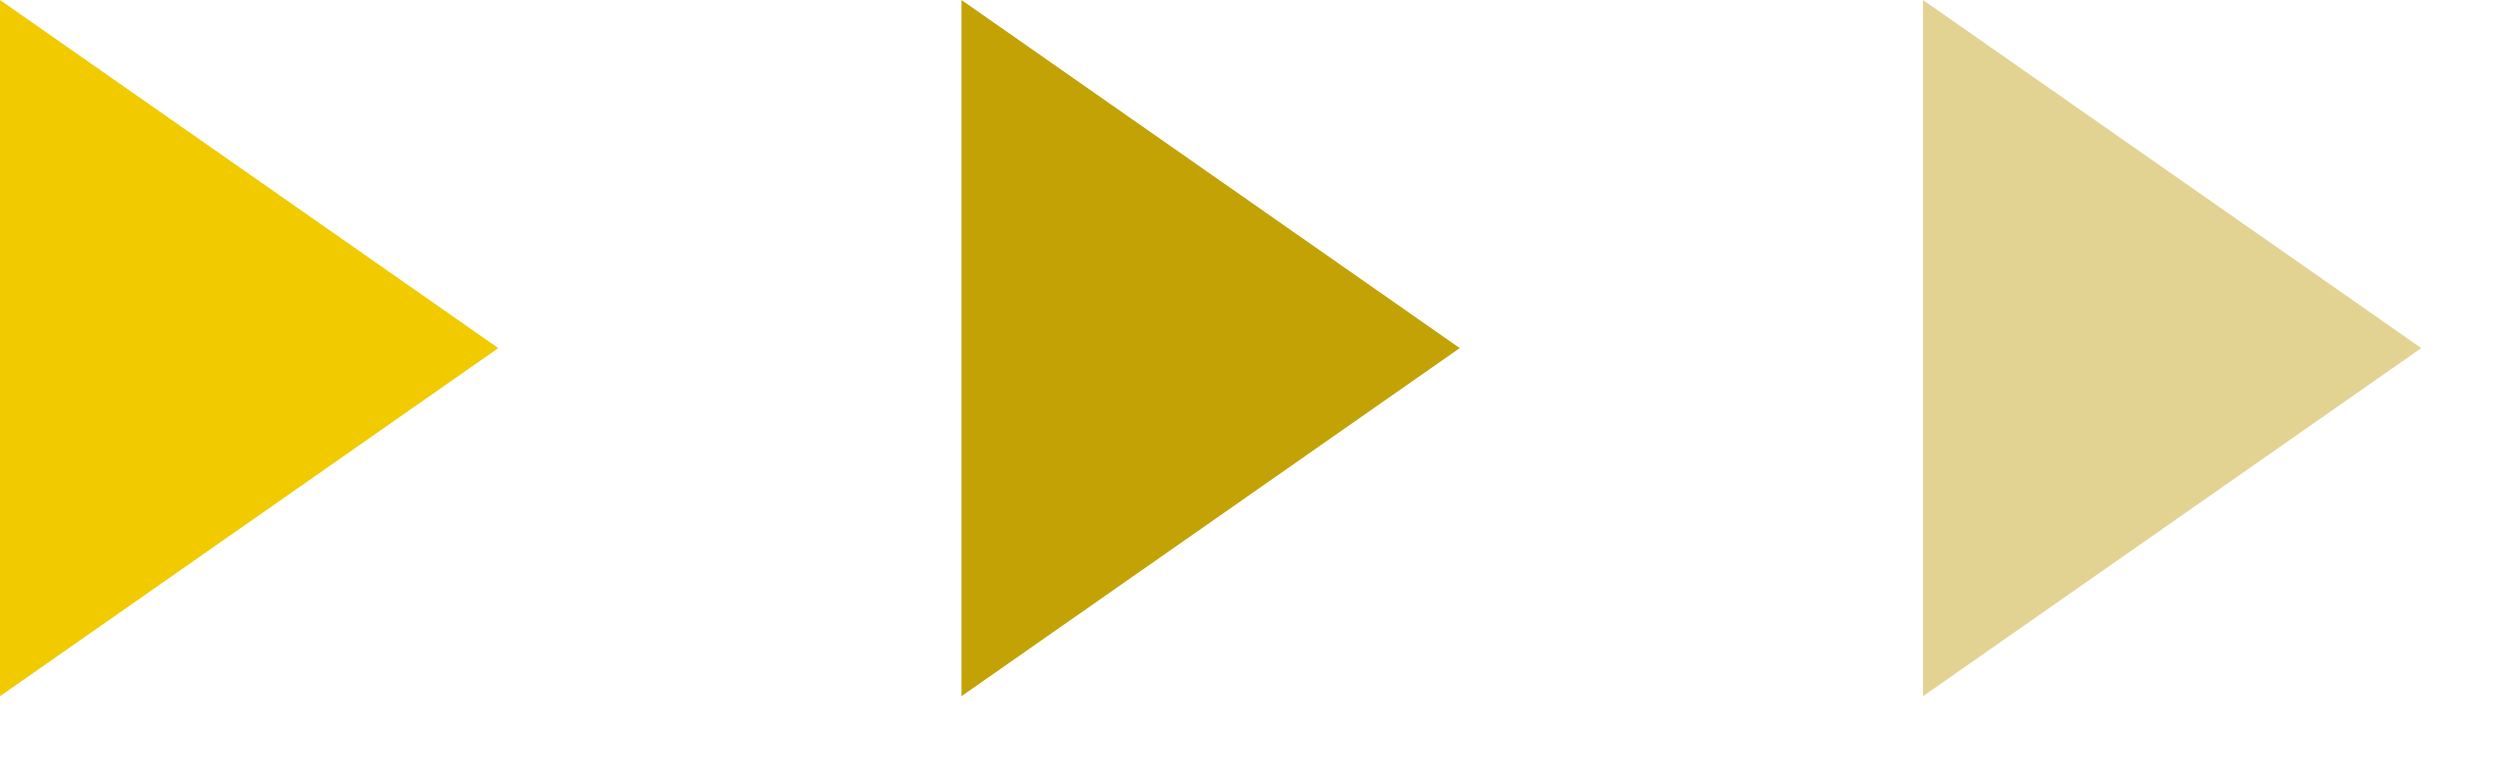
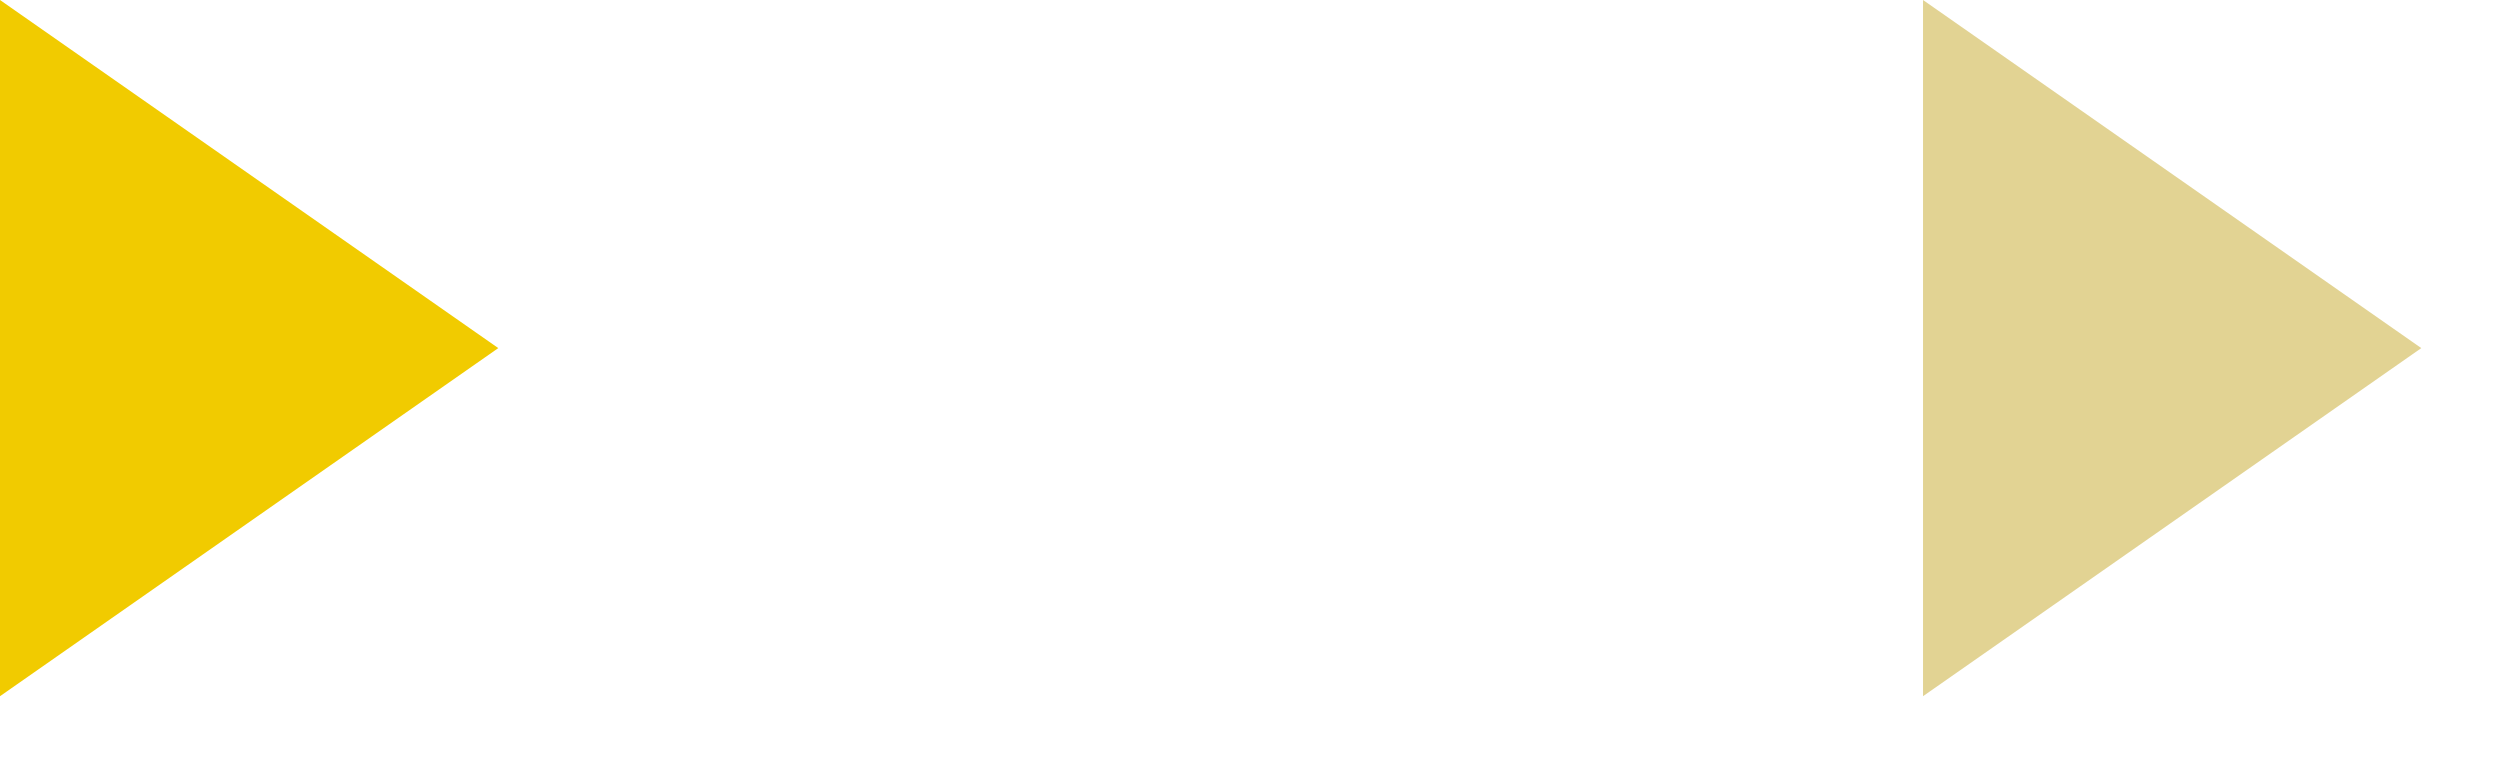
<svg xmlns="http://www.w3.org/2000/svg" width="29" height="9">
  <g fill="none" fill-rule="evenodd">
    <path fill="#F1CB00" d="M5.78 4.038L0 8.076V0" />
-     <path fill="#C2A204" d="M16.933 4.038l-5.78 4.038V0" />
    <path fill="#E2D393" d="M28.087 4.038l-5.78 4.038V0" />
  </g>
</svg>